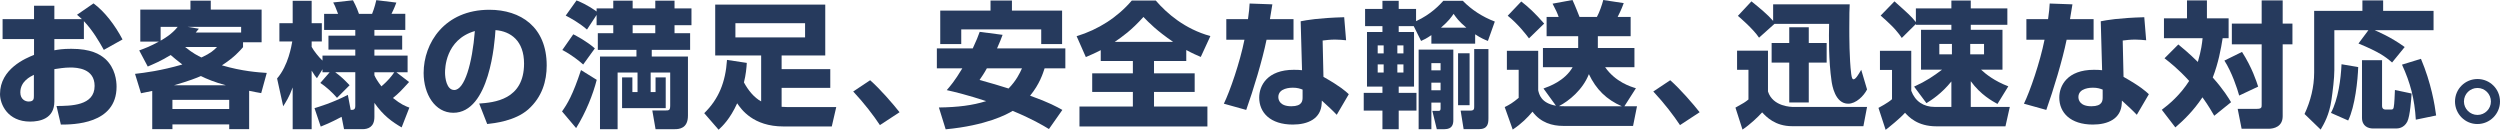
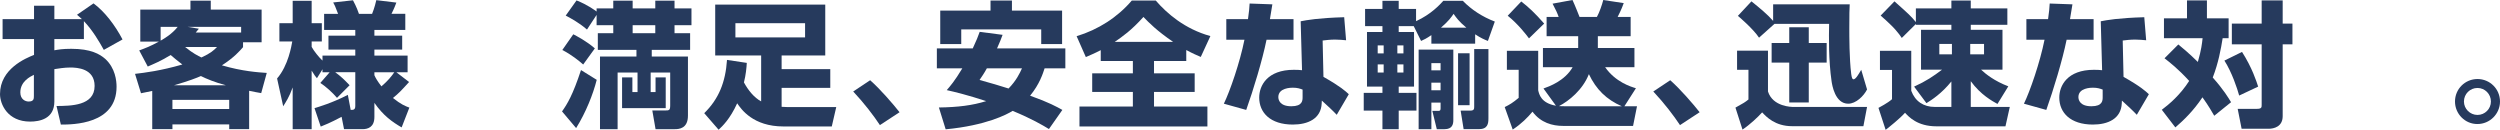
<svg xmlns="http://www.w3.org/2000/svg" version="1.1" id="レイヤー_1" x="0px" y="0px" width="668.736px" height="34.732px" viewBox="6855.458 7180.5 668.736 34.732" enable-background="new 6855.458 7180.5 668.736 34.732" xml:space="preserve">
  <g>
    <path fill="#263A5D" d="M6880.473,7181.407c2.974,2.176,5.765,5.838,7.758,9.645l-5.003,2.792c-1.27-2.284-3.009-5.257-5.329-7.687   v4.787h-7.903v3.008c1.016-0.181,2.176-0.397,4.531-0.397c5.222,0,7.613,1.414,9.063,2.683c2.72,2.465,3.046,5.875,3.046,7.47   c0,10.079-11.71,10.115-14.9,10.115l-1.16-4.968c3.808-0.035,10.188-0.035,10.188-5.365c0-4.677-4.677-4.932-6.49-4.932   c-1.631,0-3.264,0.291-4.277,0.436v8.666c0,4.641-3.951,5.365-6.489,5.365c-6.019,0-8.049-4.641-8.049-7.359   c0-6.779,6.925-9.607,9.101-10.478v-4.242h-8.41v-5.33h8.41v-3.589h5.438v3.589h7.36c-0.326-0.326-0.58-0.544-1.307-1.16   L6880.473,7181.407z M6864.521,7200.514c-0.943,0.471-3.626,1.74-3.626,4.713c0,1.85,1.342,2.43,2.212,2.43   c1.414,0,1.414-0.762,1.414-1.522V7200.514z" />
    <path fill="#263A5D" d="M6892.697,7193.988c1.378-0.508,3.046-1.124,5.258-2.356h-4.967v-8.557h13.414v-2.393h5.438v2.393h13.597   v8.736h-4.967v1.306c-0.87,0.979-2.319,2.72-5.655,4.858c5.401,1.595,9.789,1.885,12,2.029l-1.485,5.402   c-1.052-0.183-1.849-0.326-3.228-0.617v10.261h-5.328v-1.269h-15.191v1.269h-5.402v-10.224c-1.015,0.217-1.485,0.326-3.008,0.615   l-1.596-5.185c2.537-0.29,6.889-0.834,12.652-2.501c-1.377-1.051-2.356-1.885-3.117-2.538c-2.647,1.631-4.715,2.465-6.129,3.082   L6892.697,7193.988z M6898.425,7187.679v3.698c1.053-0.617,3.01-1.74,4.568-3.698H6898.425z M6901.58,7207.221v2.43h15.191v-2.43   H6901.58z M6915.864,7203.305c-2.974-0.797-5.222-1.74-6.671-2.465c-1.051,0.471-3.154,1.305-7.178,2.465H6915.864z    M6904.988,7193.081c1.994,1.633,3.443,2.357,4.352,2.793c2.5-1.16,3.227-1.85,4.168-2.793H6904.988z M6919.96,7189.202v-1.522   h-14.355l3.046,0.508c-0.472,0.58-0.617,0.761-0.834,1.015H6919.96z" />
    <path fill="#263A5D" d="M6943.643,7199.825h-1.922v-0.797l-1.485,2.394c-0.472-0.544-0.58-0.688-1.414-2.03v15.662h-5.076v-11.166   c-0.905,2.537-1.85,3.951-2.537,5.039l-1.633-7.433c3.01-3.479,3.845-8.737,4.062-9.897h-3.444v-4.895h3.555v-5.982h5.075v5.982   h2.72v4.895h-2.72v1.451c0.616,1.123,1.922,2.754,2.899,3.662v-1.342h8.773v-1.596h-7.178v-3.734h7.178v-1.522h-8.338v-4.313h3.734   c-0.727-1.994-1.017-2.539-1.307-3.045l5.293-0.58c0.979,1.813,1.45,3.189,1.596,3.625h3.518c0.145-0.362,0.688-1.705,1.124-3.662   l5.365,0.651c-0.181,0.508-0.616,1.668-1.306,3.009h3.699v4.314h-8.268v1.522h7.434v3.733h-7.434v1.596h8.883v4.459h-3.01   l3.408,2.611c-2.212,2.429-2.646,2.899-4.314,4.276c2.141,1.704,3.228,2.14,4.388,2.574l-2.065,5.293   c-2.574-1.485-4.932-3.188-7.287-6.562v3.771c0,2.791-1.813,3.263-3.19,3.263h-4.931l-0.652-3.299   c-3.154,1.668-4.677,2.248-5.583,2.61l-1.668-4.933c1.051-0.326,4.713-1.377,8.919-3.553l0.762,4.023c0.688,0,1.231,0,1.231-1.051   v-9.027h-5.365c1.522,1.125,2.394,1.958,3.843,3.48l-3.371,3.371c-1.16-1.377-3.046-3.08-4.46-3.986L6943.643,7199.825z    M6955.606,7200.622c0.29,0.688,0.905,1.74,1.886,2.975c1.813-1.561,2.646-2.646,3.443-3.771h-5.329V7200.622z" />
-     <path fill="#263A5D" d="M6983.639,7208.2c3.916-0.289,12.001-0.942,12.001-10.695c0-6.055-3.518-8.628-7.648-8.955   c-0.183,3.154-1.561,22.116-11.275,22.116c-4.895,0-7.939-4.967-7.939-10.659c0-8.012,5.619-16.895,17.584-16.895   c8.338,0,15.336,4.567,15.336,14.899c0,4.133-1.196,8.411-4.932,11.747c-3.553,3.118-9.064,3.698-10.984,3.915L6983.639,7208.2z    M6974.503,7199.934c0,1.377,0.397,4.641,2.465,4.641c2.756,0,4.821-7.105,5.51-15.771   C6974.503,7191.124,6974.503,7199.027,6974.503,7199.934z" />
    <path fill="#263A5D" d="M7005.798,7210.303c1.414-1.994,2.863-4.352,5.076-11.059l4.205,2.611   c-0.979,3.879-2.899,8.701-5.511,12.906L7005.798,7210.303z M7011.455,7197.758c-1.088-0.979-3.264-2.72-5.584-3.879l2.938-4.207   c0.906,0.472,3.518,1.813,5.766,3.771L7011.455,7197.758z M7015.042,7182.749h4.461v-2.065h5.185v2.065h6.056v-2.065h5.146v2.065   h4.532v4.496h-4.532v2.14h4.17v4.459h-10.262v1.776h9.682v15.807c0,3.48-2.395,3.626-3.555,3.626h-5.11l-0.87-5.003h3.443   c1.051,0,1.342-0.037,1.342-1.342v-8.811h-5.222v5.222h1.306v-3.916h2.72v8.229h-11.674v-8.229h2.756v3.916h1.377v-5.222h-5.329   v15.154h-4.713v-19.434h9.752v-1.775h-10.332v-4.459h4.133v-2.139h-4.46v-2.756l-2.573,3.916c-2.248-1.957-4.714-3.227-5.691-3.733   l2.899-4.062c3.082,1.233,4.896,2.647,5.365,2.974L7015.042,7182.749L7015.042,7182.749z M7030.742,7187.245h-6.055v2.139h6.055   V7187.245z" />
    <path fill="#263A5D" d="M7055.221,7197.323c-0.071,1.306-0.254,3.228-0.763,5.222c1.125,2.103,2.756,4.097,4.604,5.075v-12.29   h-12.29v-13.597h29.438v13.597h-11.674v3.662h13.017v5.003h-13.017v5.076c0.398,0.035,1.125,0.072,1.633,0.072h12.979l-1.195,5.184   h-12.906c-8.157,0-11.313-4.604-12.398-6.199c-1.922,4.242-3.988,6.164-4.967,7.07l-3.845-4.424   c3.88-3.808,5.692-8.267,6.092-14.248L7055.221,7197.323z M7052.175,7186.7v3.808h18.636v-3.808H7052.175z" />
    <path fill="#263A5D" d="M7090.83,7213.963c-1.703-2.572-4.133-5.765-7.142-8.99l4.53-3.01c2.646,2.32,6.127,6.346,7.867,8.557   L7090.83,7213.963z" />
    <path fill="#263A5D" d="M7123.646,7189.818c-0.361,0.979-0.762,2.03-1.486,3.625h18.272v5.33h-5.547   c-0.437,1.341-1.342,4.242-3.88,7.323c5.076,1.813,7.143,2.975,8.629,3.807l-3.589,5.112c-1.668-1.017-4.679-2.792-9.717-4.858   c-1.485,0.942-7.104,3.916-17.91,4.932l-1.813-5.837c5.076-0.071,8.955-0.544,12.653-1.704c-4.858-1.596-8.411-2.465-10.551-2.938   c0.907-1.051,2.104-2.393,4.17-5.836h-6.815v-5.33h9.606c0.979-2.104,1.45-3.264,1.851-4.424L7123.646,7189.818z    M7106.968,7183.329h13.451v-2.683h5.728v2.683h13.415v8.955h-5.583v-3.916h-21.392v3.916h-5.619V7183.329z M7119.439,7198.773   c-0.725,1.341-1.414,2.319-1.957,3.117c3.009,0.834,5.4,1.522,7.758,2.285c2.066-2.104,3.01-4.097,3.59-5.401L7119.439,7198.773   L7119.439,7198.773z" />
    <path fill="#263A5D" d="M7149.901,7193.915c-1.595,0.834-2.755,1.306-3.987,1.85l-2.465-5.583   c5.836-1.776,10.949-5.075,14.756-9.535h6.416c2.974,3.444,7.76,7.612,14.61,9.499l-2.574,5.583   c-1.087-0.472-2.14-0.907-3.879-1.849v2.937h-8.629v3.299h10.877v4.967h-10.877v3.915h14.284v5.329h-34.225v-5.329h14.285v-3.915   h-10.877v-4.967h10.877v-3.299h-8.594L7149.901,7193.915L7149.901,7193.915z M7169.262,7191.704   c-4.388-3.008-6.49-5.147-7.938-6.67c-3.265,3.625-5.621,5.256-7.688,6.67H7169.262z" />
    <path fill="#263A5D" d="M7195.808,7181.661c-0.107,0.652-0.58,3.408-0.652,3.953h6.31v5.511h-7.215   c-1.124,5.511-3.517,13.378-5.438,18.78l-5.981-1.668c1.632-3.336,4.278-10.985,5.511-17.112h-4.856v-5.511h5.801   c0.29-1.994,0.362-2.938,0.435-4.17L7195.808,7181.661z M7215.53,7191.269c-0.87-0.071-1.813-0.181-2.937-0.181   c-1.306,0-2.43,0.145-3.336,0.252l0.217,9.717c4.604,2.61,5.875,3.808,6.78,4.642l-3.228,5.511   c-0.979-1.051-2.394-2.356-3.987-3.807l-0.036,0.762c-0.182,4.097-3.698,5.655-7.723,5.655c-6.056,0-8.992-3.228-8.992-7.215   c0-3.19,2.14-7.433,9.281-7.433c0.906,0,1.521,0.037,2.176,0.108l-0.363-13.088c1.705-0.326,4.568-0.87,11.639-1.087   L7215.53,7191.269z M7203.893,7204.465c-0.688-0.254-1.378-0.508-2.61-0.508c-0.508,0-3.879,0.037-3.879,2.502   c0,0.762,0.398,2.465,3.48,2.465c2.973,0,3.009-1.521,3.009-2.429V7204.465z" />
    <path fill="#263A5D" d="M7233.628,7187.499h-4.024v1.559h4.099v14.611h-4.099v1.668h4.75v4.748h-4.75v4.967h-4.351v-4.967h-5.004   v-4.748h5.004v-1.668h-4.133v-14.611h4.133v-1.559h-4.642v-4.604h4.642v-2.175h4.351v2.175h4.642v3.263   c3.987-1.813,6.345-4.387,7.287-5.438h5.221c2.284,2.357,5.221,4.277,8.557,5.547l-1.849,5.184   c-0.907-0.361-1.886-0.761-3.408-1.775v2.501h-11.71v-2.284c-1.378,0.943-1.958,1.197-2.756,1.559L7233.628,7187.499z    M7223.984,7192.646v2.14h1.596v-2.14H7223.984z M7223.984,7197.722v2.176h1.596v-2.176H7223.984z M7229.242,7192.646v2.14h1.631   v-2.14H7229.242z M7229.242,7197.722v2.176h1.631v-2.176H7229.242z M7244.214,7193.77v18.854c0,1.088-0.254,2.429-2.355,2.429   h-2.066l-1.196-4.896h1.668c0.544,0,0.544-0.397,0.544-0.761v-1.451h-2.465v7.106h-3.408v-21.283h9.279V7193.77z    M7238.341,7197.396v1.922h2.465v-1.922H7238.341z M7238.341,7202.616v2.03h2.465v-2.03H7238.341z M7247.695,7187.897   c-1.994-1.668-2.684-2.646-3.408-3.698c-0.544,0.798-1.232,1.849-3.372,3.698H7247.695z M7245.483,7194.749h3.082v13.887h-3.082   V7194.749z M7249.798,7193.625h3.807v18.525c0,1.414-0.182,2.9-2.574,2.9h-4.061l-0.799-4.967h2.647   c0.979,0,0.979-0.508,0.979-1.125V7193.625z" />
    <path fill="#263A5D" d="M7284.828,7198.483c2.791,3.986,6.889,5.221,8.229,5.619l-3.082,4.822h3.372l-1.052,5.256h-18.707   c-2.864,0-5.981-0.834-8.194-3.807c-1.305,1.559-2.899,3.189-5.293,4.785l-2.139-6.018c1.27-0.617,2.175-1.16,3.734-2.467v-7.504   h-3.154v-5.076h8.375v10.551c0.254,1.123,0.797,3.443,4.749,4.133l-3.335-4.604c1.521-0.545,5.691-2.03,7.795-5.692h-7.939v-5.147   h9.426v-3.153h-8.446v-5.148h3.228c-0.399-1.124-0.689-1.74-1.633-3.553l5.33-0.979c0.762,1.631,1.631,3.916,1.886,4.532h4.642   c0.688-1.232,1.377-3.264,1.703-4.532l5.476,0.834c-0.254,0.651-0.508,1.485-1.632,3.698h3.48v5.148h-8.773v3.153h9.788v5.147   h-7.833V7198.483z M7262.386,7180.899c1.922,1.486,3.553,2.973,6.127,5.91l-4.061,3.952c-0.726-0.979-2.9-3.808-5.691-6.054   L7262.386,7180.899z M7289.287,7208.924c-4.133-1.813-6.853-4.494-8.811-8.592c-1.631,4.17-5.329,7.179-8.012,8.557   c0.471,0.036,0.688,0.036,1.703,0.036L7289.287,7208.924L7289.287,7208.924z" />
    <path fill="#263A5D" d="M7304.848,7213.963c-1.704-2.572-4.133-5.765-7.142-8.99l4.53-3.01c2.646,2.32,6.127,6.346,7.867,8.557   L7304.848,7213.963z" />
    <path fill="#263A5D" d="M7320.115,7194.06h8.268v10.913c1.305,4.133,6.453,4.133,6.779,4.133h19.723l-0.979,5.148h-19.07   c-4.568,0-6.925-2.537-8.014-3.697c-1.051,1.195-3.371,3.371-5.256,4.604l-1.885-5.873c2.283-1.269,2.537-1.414,3.479-2.176v-7.938   h-3.046V7194.06L7320.115,7194.06z M7330.123,7186.881l-4.133,3.699c-1.487-2.285-5.295-5.547-5.656-5.838l3.626-3.879   c2.211,1.776,4.241,3.444,5.801,5.222v-4.423h20.483c-0.072,1.377-0.108,2.465-0.108,6.346c0,2.211,0,8.156,0.508,12.254   c0.146,1.051,0.29,1.449,0.616,1.449c0.544,0,1.195-1.051,2.066-2.537l1.559,5.258c-0.906,1.774-2.973,3.807-5.039,3.807   c-3.553,0-4.314-5.04-4.46-6.055c-0.797-5.476-0.726-11.819-0.651-15.301h-14.611V7186.881z M7339.294,7187.788v4.207h4.785v5.256   h-4.785v10.66h-5.221v-10.66h-4.714v-5.256h4.714v-4.207H7339.294z" />
    <path fill="#263A5D" d="M7367.472,7203.668c3.264-1.486,5.186-2.793,7.469-4.533h-5.619v-10.658h8.121v-1.342h-9.498v-0.217   l-3.771,3.733c-0.834-1.233-1.775-2.61-5.654-5.981l3.696-3.808c3.952,3.517,4.388,3.916,5.729,5.547v-3.662h9.498v-2.103h5.186   v2.103h9.788v4.388h-9.788v1.34h8.482v10.66h-5.729c1.27,1.195,3.589,3.045,7.287,4.459l-2.9,4.713   c-1.305-0.726-4.494-2.43-7.142-6.09v6.888h10.44l-1.16,5.187h-18.453c-5.148,0-7.434-2.574-8.412-3.627   c-1.414,1.596-4.351,3.916-5.185,4.567l-1.921-5.873c0.253-0.146,2.501-1.306,3.625-2.319v-7.832h-3.227v-5.111h8.375v10.693   c1.051,2.828,3.299,4.314,6.309,4.314h4.423v-6.814c-2.646,3.263-5.257,4.931-6.671,5.801L7367.472,7203.668z M7374.216,7192.249   v2.791h3.371v-2.791H7374.216z M7382.481,7192.249v2.791h3.698v-2.791H7382.481z" />
    <path fill="#263A5D" d="M7409.824,7181.661c-0.107,0.652-0.58,3.408-0.651,3.953h6.31v5.511h-7.215   c-1.125,5.511-3.518,13.378-5.438,18.78l-5.981-1.668c1.631-3.336,4.277-10.985,5.511-17.112h-4.856v-5.511h5.801   c0.289-1.994,0.361-2.938,0.435-4.17L7409.824,7181.661z M7429.546,7191.269c-0.869-0.071-1.813-0.181-2.937-0.181   c-1.306,0-2.429,0.145-3.335,0.252l0.217,9.717c4.604,2.61,5.873,3.808,6.779,4.642l-3.228,5.511   c-0.979-1.051-2.394-2.356-3.987-3.807l-0.035,0.762c-0.183,4.097-3.699,5.655-7.724,5.655c-6.056,0-8.991-3.228-8.991-7.215   c0-3.19,2.139-7.433,9.281-7.433c0.905,0,1.521,0.037,2.174,0.108l-0.361-13.088c1.704-0.326,4.568-0.87,11.639-1.087   L7429.546,7191.269z M7417.91,7204.465c-0.688-0.254-1.379-0.508-2.61-0.508c-0.508,0-3.879,0.037-3.879,2.502   c0,0.762,0.397,2.465,3.479,2.465c2.974,0,3.01-1.521,3.01-2.429V7204.465z" />
    <path fill="#263A5D" d="M7438.146,7192.393c1.232,1.016,2.828,2.32,5.221,4.677c0.943-3.228,1.125-5.003,1.271-6.345h-10.333v-5.33   h6.163v-4.785h5.33v4.785h5.801v5.33h-1.597c-0.471,2.937-1.123,6.563-2.646,10.514c2.937,3.3,4.242,5.512,4.896,6.6l-4.496,3.625   c-0.688-1.16-1.486-2.61-3.153-4.932c-2.466,3.699-5.076,6.164-7.251,8.049l-3.626-4.713c1.922-1.45,4.896-3.916,7.323-7.723   c-2.973-3.264-5.293-5.039-6.598-6.055L7438.146,7192.393z M7455.187,7194.387c2.721,4.277,3.843,7.831,4.314,9.281l-5.076,2.393   c-0.508-1.885-1.957-6.236-3.951-9.354L7455.187,7194.387z M7466.063,7180.609v6.2h2.61v5.547h-2.61v19.215   c0,2.828-2.356,3.372-3.771,3.372h-7.215l-1.053-5.33h5.186c1.232,0,1.232-0.435,1.232-1.088v-16.169h-7.977v-5.547h7.977v-6.2   H7466.063z" />
-     <path fill="#263A5D" d="M7488.984,7188.586h-9.102v10.658c0,2.248-0.435,5.584-0.761,7.904c-0.58,4.098-2.03,6.525-2.899,8.012   l-4.314-4.168c1.631-3.48,2.574-7.252,2.574-11.095v-16.496h12.906v-2.792h5.547v2.792h13.486v5.185h-15.734   c0.652,0.291,4.351,1.813,8.013,4.496l-3.372,4.133c-1.74-1.523-3.518-2.828-8.991-5.076L7488.984,7188.586z M7486.265,7198.447   c-0.107,3.408-0.834,10.515-2.684,14.284l-4.604-2.029c1.958-3.699,2.646-9.063,2.828-13.017L7486.265,7198.447z M7487.28,7196.598   h5.365v12.291c0,0.58,0.362,0.906,0.834,0.906h1.632c0.217,0,0.543,0,0.652-0.58c0.182-0.763,0.289-3.699,0.326-4.642l4.459,0.942   c-0.072,1.269-0.398,6.055-1.16,7.541c-0.906,1.74-2.502,1.813-2.938,1.813h-6.234c-1.232,0-2.938-0.58-2.938-2.865   L7487.28,7196.598L7487.28,7196.598z M7503.05,7196.235c2.756,6.525,3.699,12.363,4.062,15.154l-5.438,1.123   c-0.326-5.511-1.449-9.86-3.697-14.719L7503.05,7196.235z" />
    <path fill="#263A5D" d="M7524.194,7207.656c0,3.299-2.72,6.019-6.019,6.019c-3.336,0.037-6.02-2.72-6.02-6.019   c0-3.372,2.721-6.019,6.02-6.019S7524.194,7204.284,7524.194,7207.656z M7514.55,7207.656c0,1.957,1.631,3.589,3.625,3.589   s3.59-1.632,3.59-3.589c0-2.03-1.631-3.626-3.59-3.626C7516.182,7204.03,7514.55,7205.625,7514.55,7207.656z" />
  </g>
</svg>